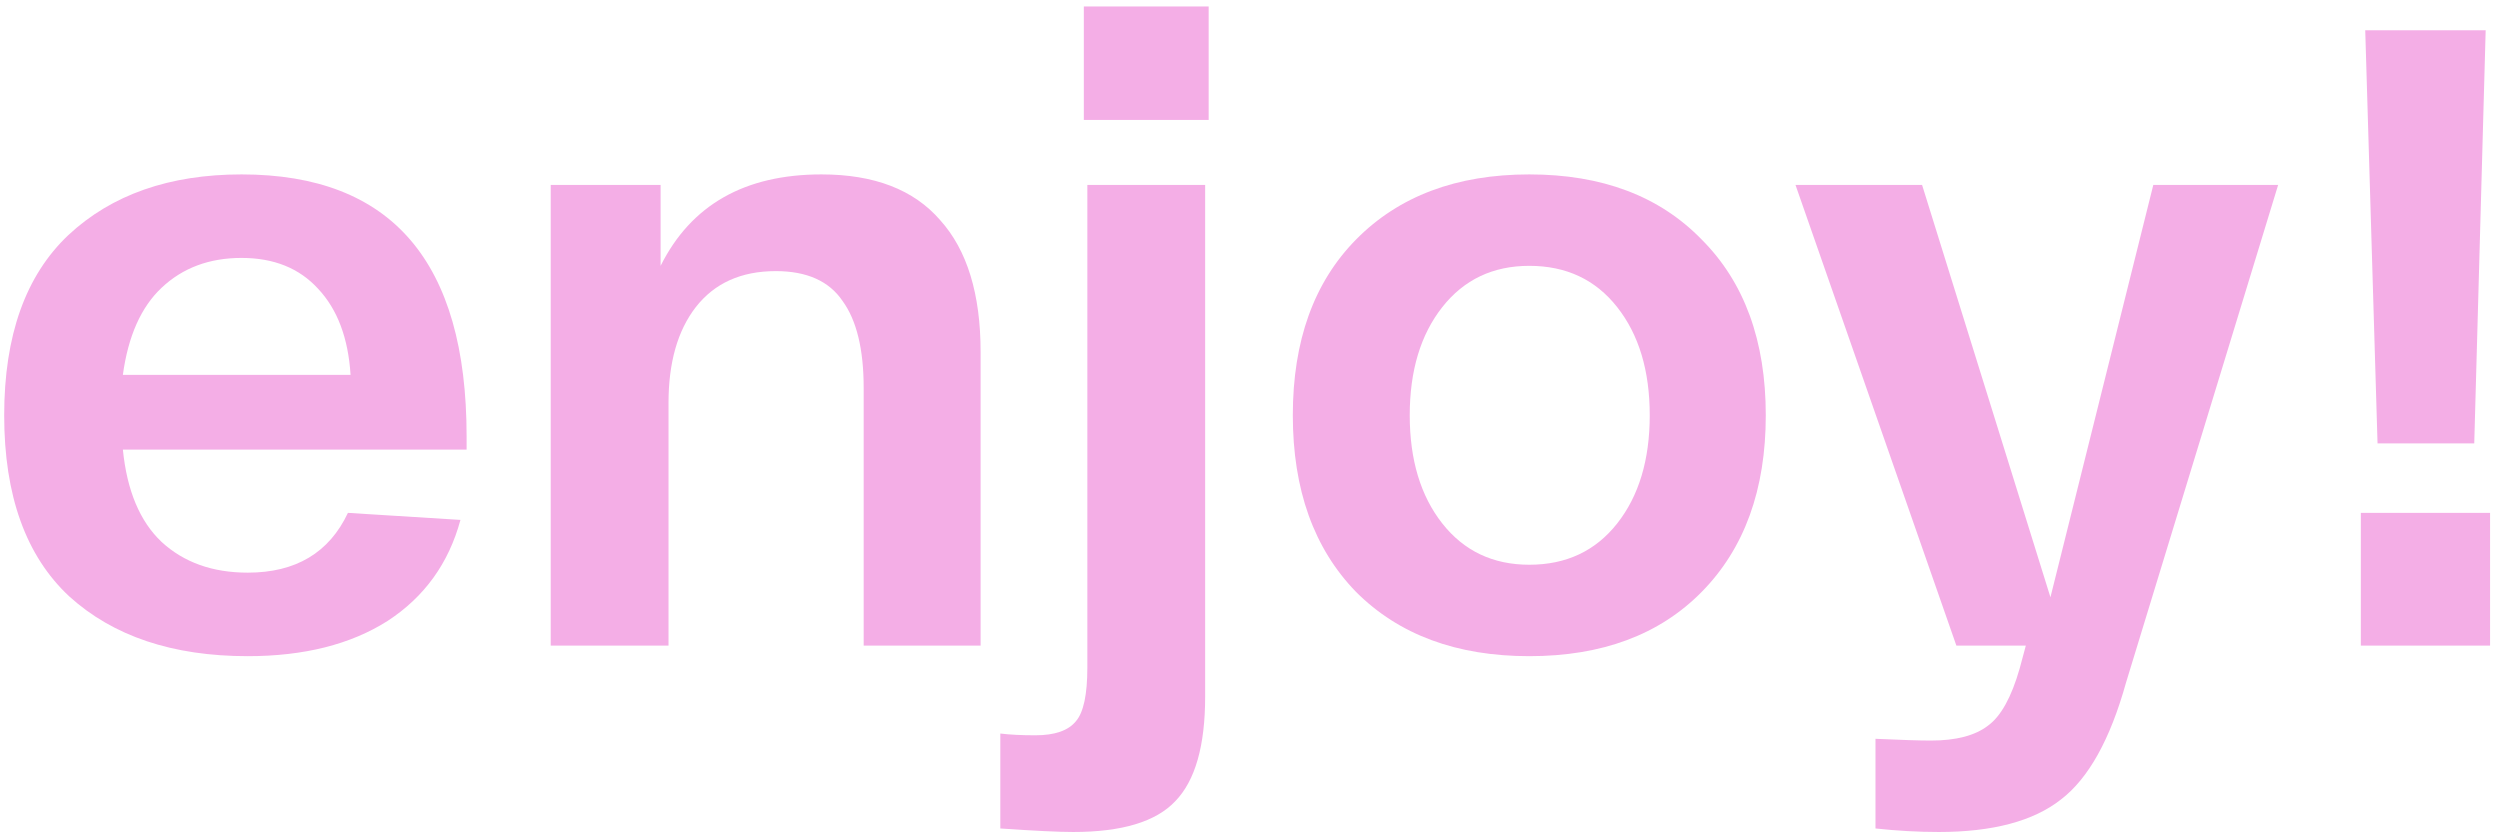
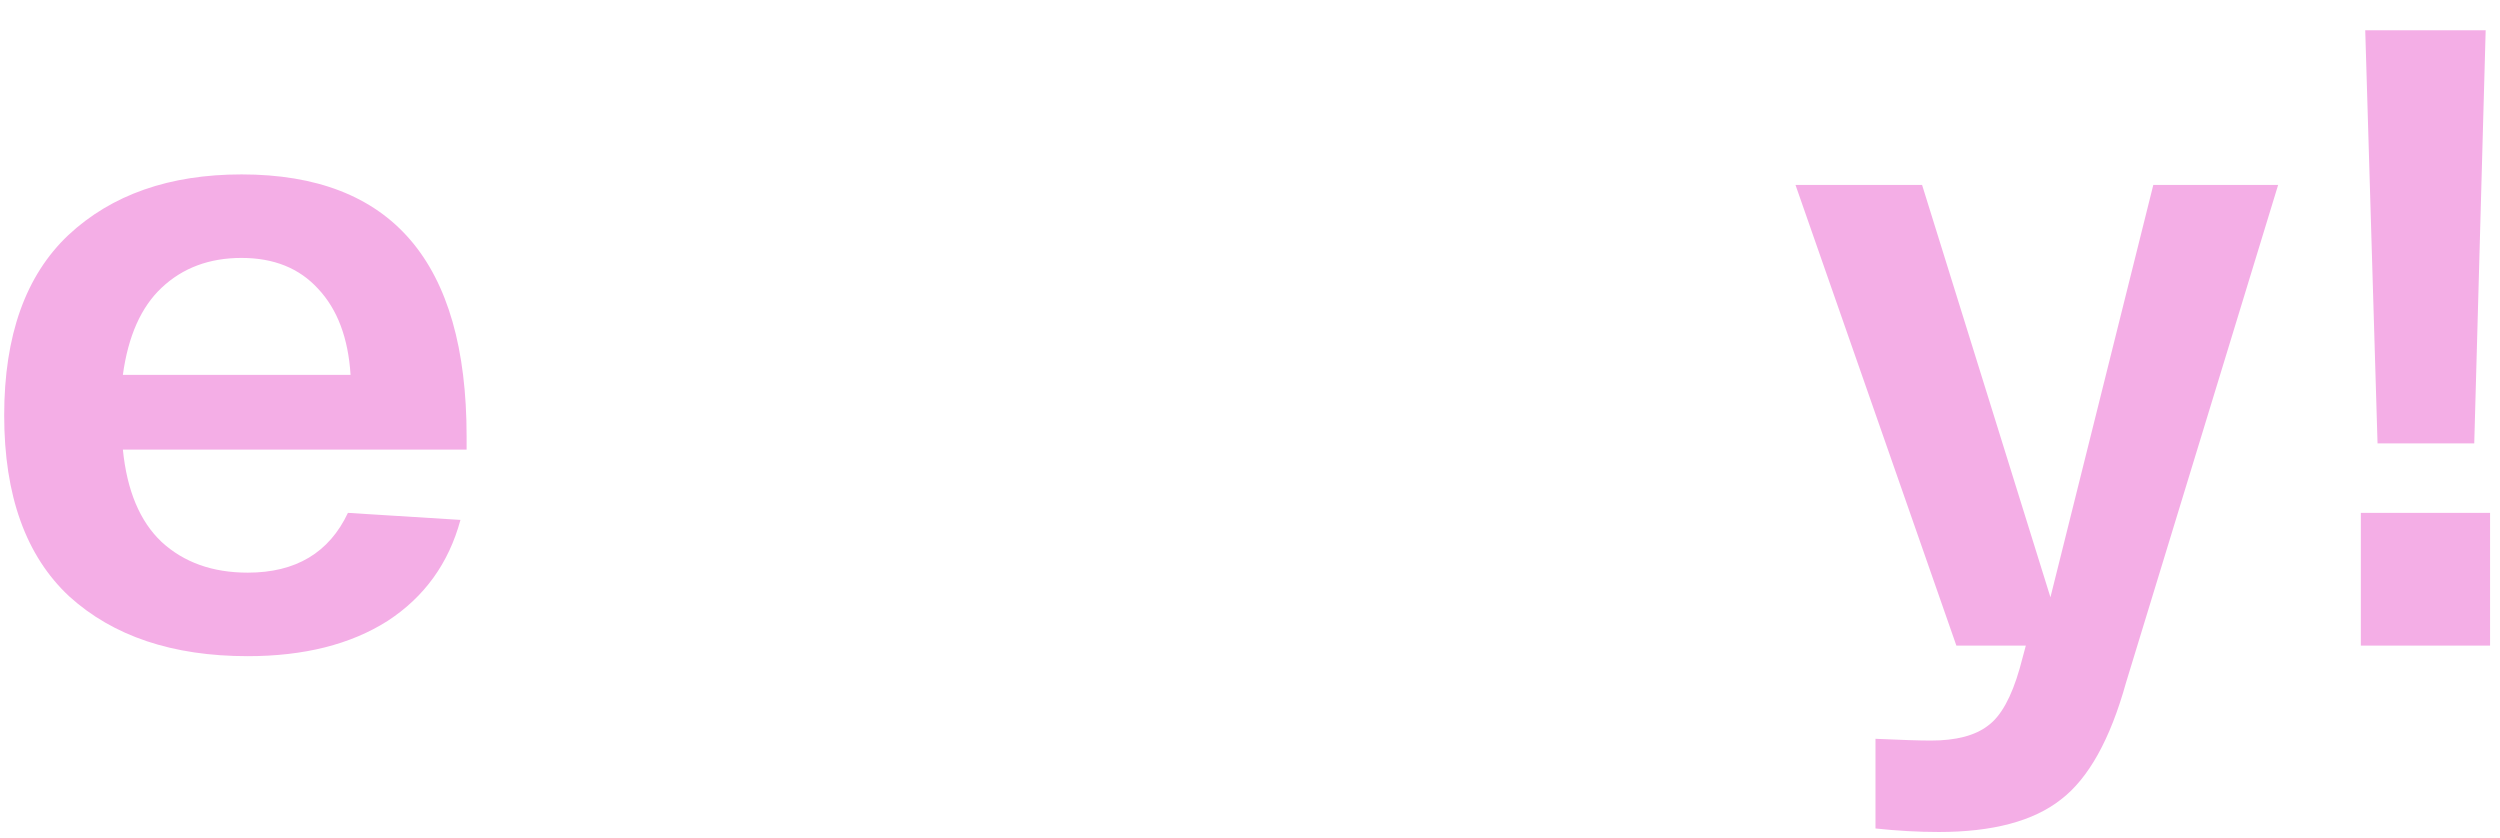
<svg xmlns="http://www.w3.org/2000/svg" width="182" height="61" viewBox="0 0 182 61" fill="none">
  <path d="M0.305 30.233C0.305 24.43 1.862 20.057 4.977 17.113C8.134 14.169 12.337 12.697 17.585 12.697C28.507 12.697 33.969 19.054 33.969 31.769V32.729H8.945C9.243 35.715 10.182 37.955 11.761 39.449C13.382 40.942 15.473 41.689 18.033 41.689C21.531 41.689 23.963 40.238 25.329 37.337L33.521 37.849C32.667 41.006 30.897 43.459 28.209 45.209C25.521 46.915 22.129 47.769 18.033 47.769C12.571 47.769 8.241 46.318 5.041 43.417C1.883 40.473 0.305 36.078 0.305 30.233ZM8.945 27.289H25.521C25.35 24.601 24.561 22.51 23.153 21.017C21.787 19.523 19.931 18.777 17.585 18.777C15.238 18.777 13.297 19.502 11.761 20.953C10.267 22.361 9.329 24.473 8.945 27.289Z" fill="#F4AEE6" />
-   <path d="M40.092 47.001V13.465H48.092V19.353C50.311 14.915 54.215 12.697 59.804 12.697C63.644 12.697 66.524 13.806 68.444 16.025C70.407 18.201 71.388 21.401 71.388 25.625V47.001H62.876V28.249C62.876 25.433 62.364 23.321 61.34 21.913C60.359 20.462 58.737 19.737 56.476 19.737C53.959 19.737 52.017 20.611 50.652 22.361C49.33 24.067 48.668 26.393 48.668 29.337V47.001H40.092Z" fill="#F4AEE6" />
-   <path d="M78.903 8.729V0.473H87.991V8.729H78.903ZM72.823 60.313V53.401C73.506 53.486 74.359 53.529 75.383 53.529C76.791 53.529 77.772 53.187 78.327 52.505C78.882 51.865 79.159 50.563 79.159 48.601V13.465H87.735V50.713C87.735 54.297 87.01 56.835 85.559 58.329C84.151 59.822 81.677 60.569 78.135 60.569C77.069 60.569 75.298 60.483 72.823 60.313Z" fill="#F4AEE6" />
-   <path d="M98.725 43.097C95.653 39.939 94.117 35.651 94.117 30.233C94.117 24.814 95.653 20.547 98.725 17.433C101.84 14.275 106.043 12.697 111.333 12.697C116.624 12.697 120.805 14.275 123.877 17.433C126.992 20.547 128.549 24.814 128.549 30.233C128.549 35.651 126.992 39.939 123.877 43.097C120.805 46.211 116.624 47.769 111.333 47.769C106.043 47.769 101.84 46.211 98.725 43.097ZM104.997 22.361C103.419 24.366 102.629 26.99 102.629 30.233C102.629 33.475 103.419 36.099 104.997 38.105C106.576 40.11 108.688 41.113 111.333 41.113C114.021 41.113 116.155 40.11 117.733 38.105C119.312 36.099 120.101 33.475 120.101 30.233C120.101 26.99 119.312 24.366 117.733 22.361C116.155 20.355 114.021 19.353 111.333 19.353C108.688 19.353 106.576 20.355 104.997 22.361Z" fill="#F4AEE6" />
  <path d="M156.76 13.465H165.848L154.776 49.689C153.624 53.827 152.046 56.665 150.04 58.201C148.035 59.779 145.07 60.569 141.144 60.569C139.651 60.569 138.115 60.483 136.536 60.313V53.785C138.414 53.87 139.758 53.913 140.568 53.913C142.403 53.913 143.79 53.55 144.728 52.825C145.667 52.142 146.435 50.755 147.032 48.665L147.48 47.001H142.424L130.712 13.465H139.928L149.272 43.481L156.76 13.465Z" fill="#F4AEE6" />
  <path d="M180.125 32.281H173.085L172.189 2.201H180.957L180.125 32.281ZM171.869 47.001V37.337H181.277V47.001H171.869Z" fill="#F4AEE6" />
</svg>